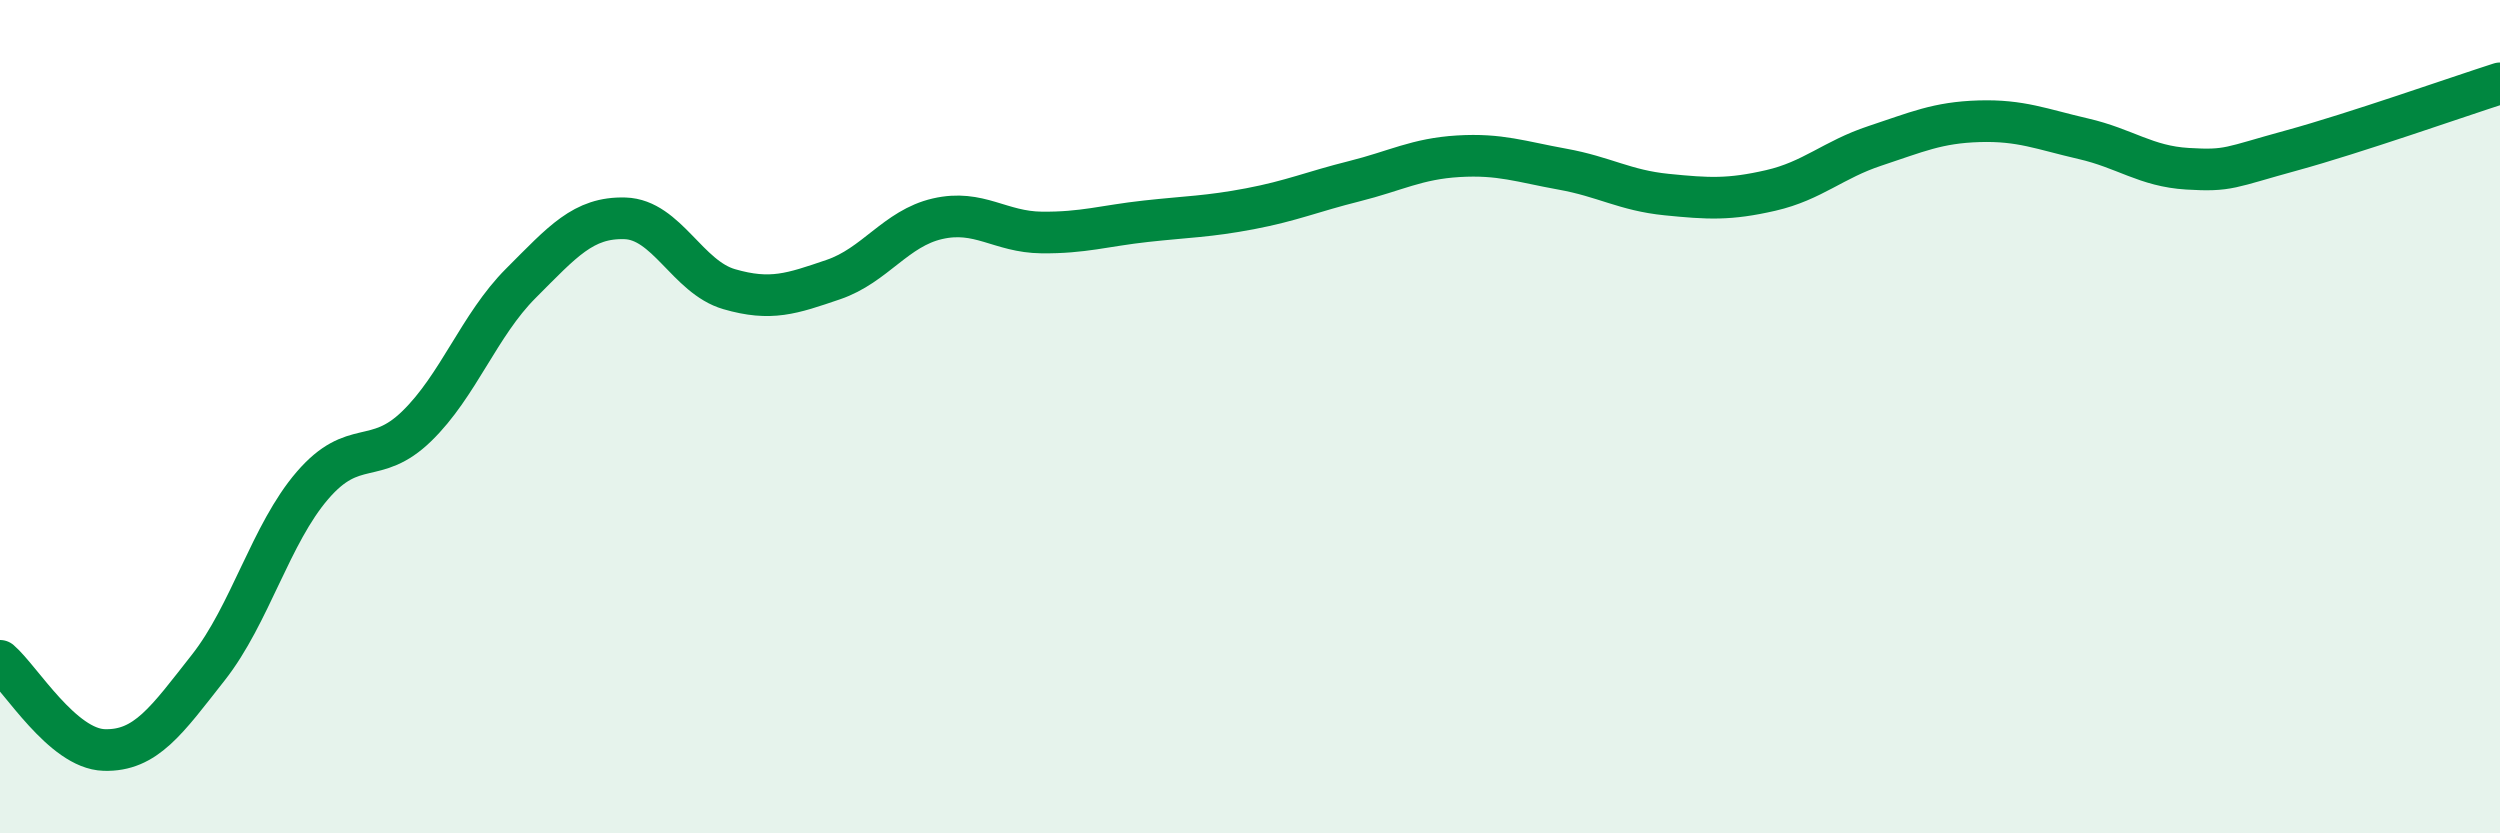
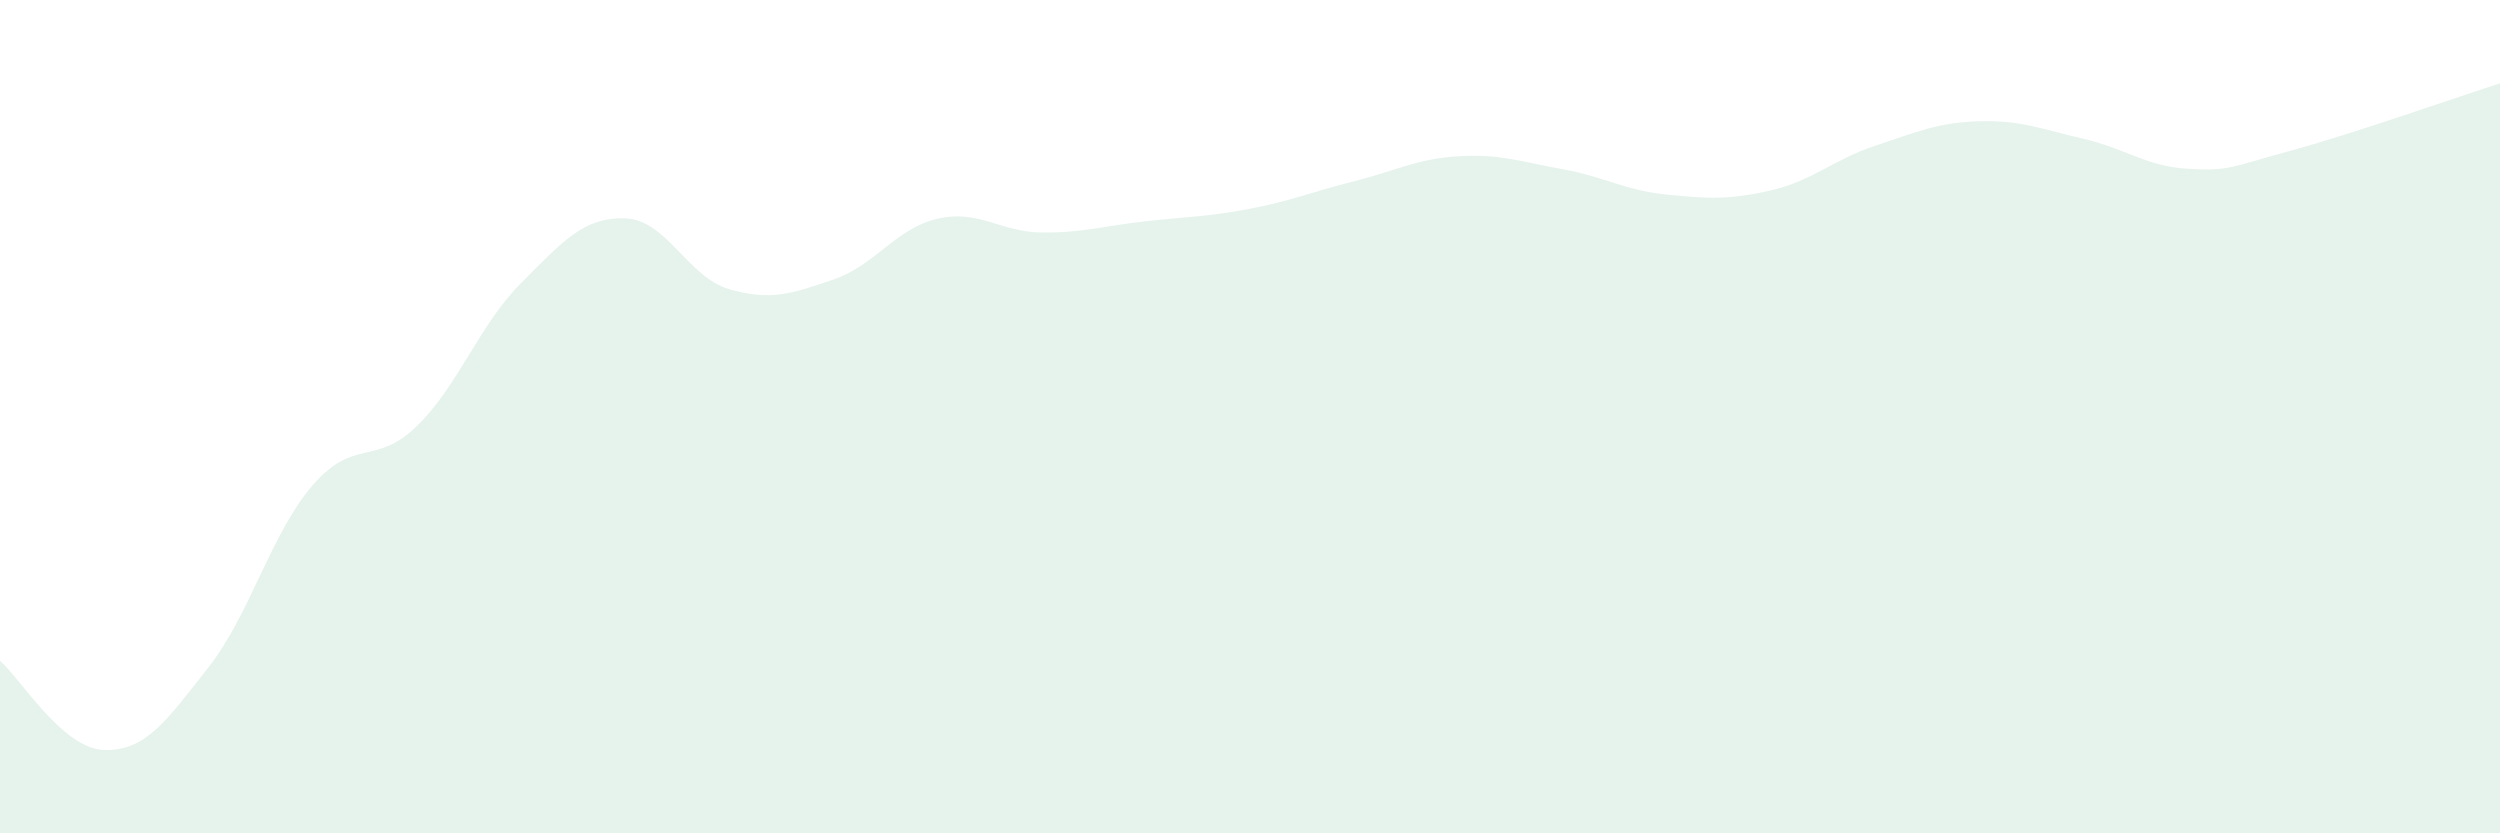
<svg xmlns="http://www.w3.org/2000/svg" width="60" height="20" viewBox="0 0 60 20">
  <path d="M 0,15.86 C 0.5,16.29 1.5,17.97 2.5,18 C 3.5,18.03 4,17.29 5,16.02 C 6,14.75 6.5,12.81 7.5,11.65 C 8.5,10.49 9,11.2 10,10.23 C 11,9.26 11.5,7.8 12.5,6.8 C 13.5,5.8 14,5.21 15,5.24 C 16,5.27 16.5,6.65 17.5,6.94 C 18.5,7.23 19,7.05 20,6.71 C 21,6.37 21.5,5.48 22.5,5.25 C 23.5,5.02 24,5.57 25,5.58 C 26,5.59 26.5,5.42 27.5,5.31 C 28.5,5.2 29,5.2 30,5.01 C 31,4.82 31.5,4.6 32.5,4.35 C 33.5,4.1 34,3.81 35,3.75 C 36,3.69 36.5,3.88 37.5,4.06 C 38.5,4.24 39,4.57 40,4.67 C 41,4.77 41.5,4.8 42.5,4.57 C 43.5,4.34 44,3.83 45,3.5 C 46,3.17 46.5,2.94 47.5,2.91 C 48.5,2.88 49,3.1 50,3.33 C 51,3.56 51.5,3.99 52.5,4.05 C 53.5,4.11 53.5,4.02 55,3.61 C 56.5,3.2 59,2.32 60,2L60 20L0 20Z" fill="#008740" opacity="0.1" stroke-linecap="round" stroke-linejoin="round" />
-   <path d="M 0,15.86 C 0.5,16.29 1.5,17.97 2.5,18 C 3.5,18.03 4,17.29 5,16.02 C 6,14.75 6.5,12.81 7.5,11.65 C 8.5,10.49 9,11.2 10,10.23 C 11,9.26 11.5,7.8 12.5,6.8 C 13.5,5.8 14,5.21 15,5.24 C 16,5.27 16.5,6.65 17.5,6.94 C 18.5,7.23 19,7.05 20,6.71 C 21,6.37 21.5,5.48 22.5,5.25 C 23.5,5.02 24,5.57 25,5.58 C 26,5.59 26.5,5.42 27.5,5.31 C 28.5,5.2 29,5.2 30,5.01 C 31,4.82 31.5,4.6 32.5,4.35 C 33.5,4.1 34,3.81 35,3.75 C 36,3.69 36.5,3.88 37.5,4.06 C 38.5,4.24 39,4.57 40,4.67 C 41,4.77 41.5,4.8 42.5,4.57 C 43.5,4.34 44,3.83 45,3.5 C 46,3.17 46.5,2.94 47.5,2.91 C 48.5,2.88 49,3.1 50,3.33 C 51,3.56 51.5,3.99 52.5,4.05 C 53.5,4.11 53.5,4.02 55,3.61 C 56.5,3.2 59,2.32 60,2" stroke="#008740" stroke-width="1" fill="none" stroke-linecap="round" stroke-linejoin="round" />
</svg>